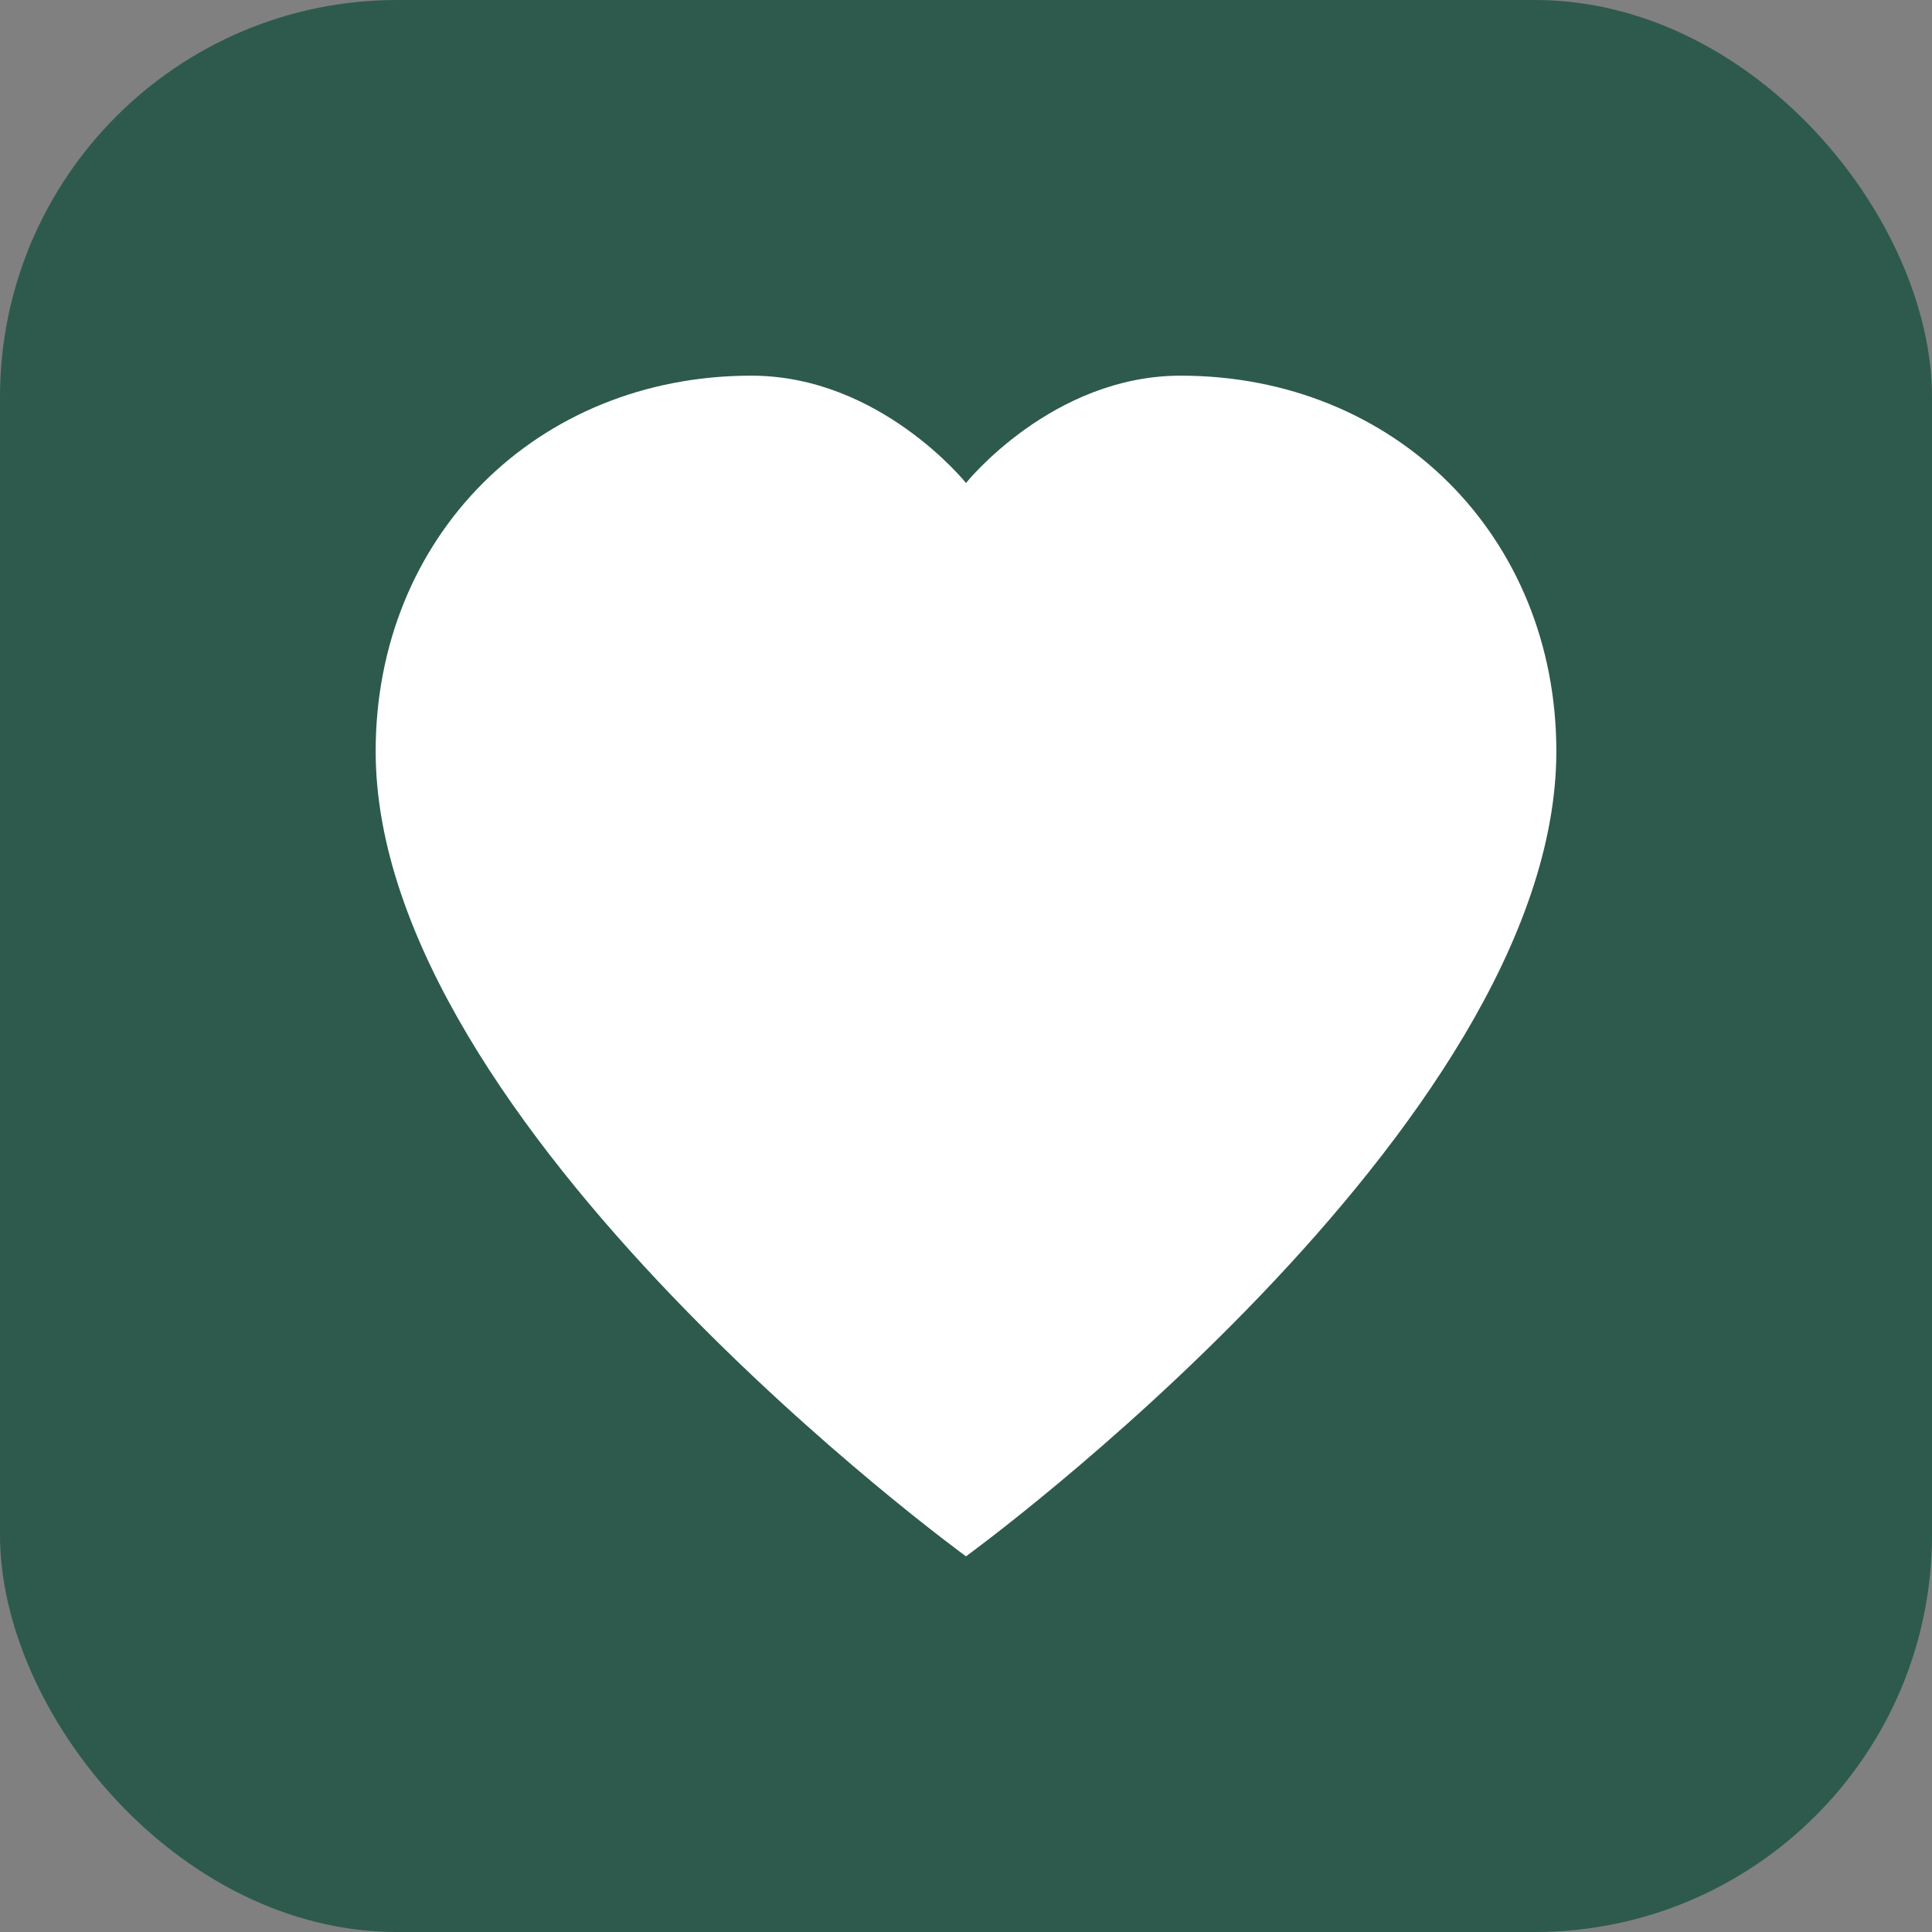
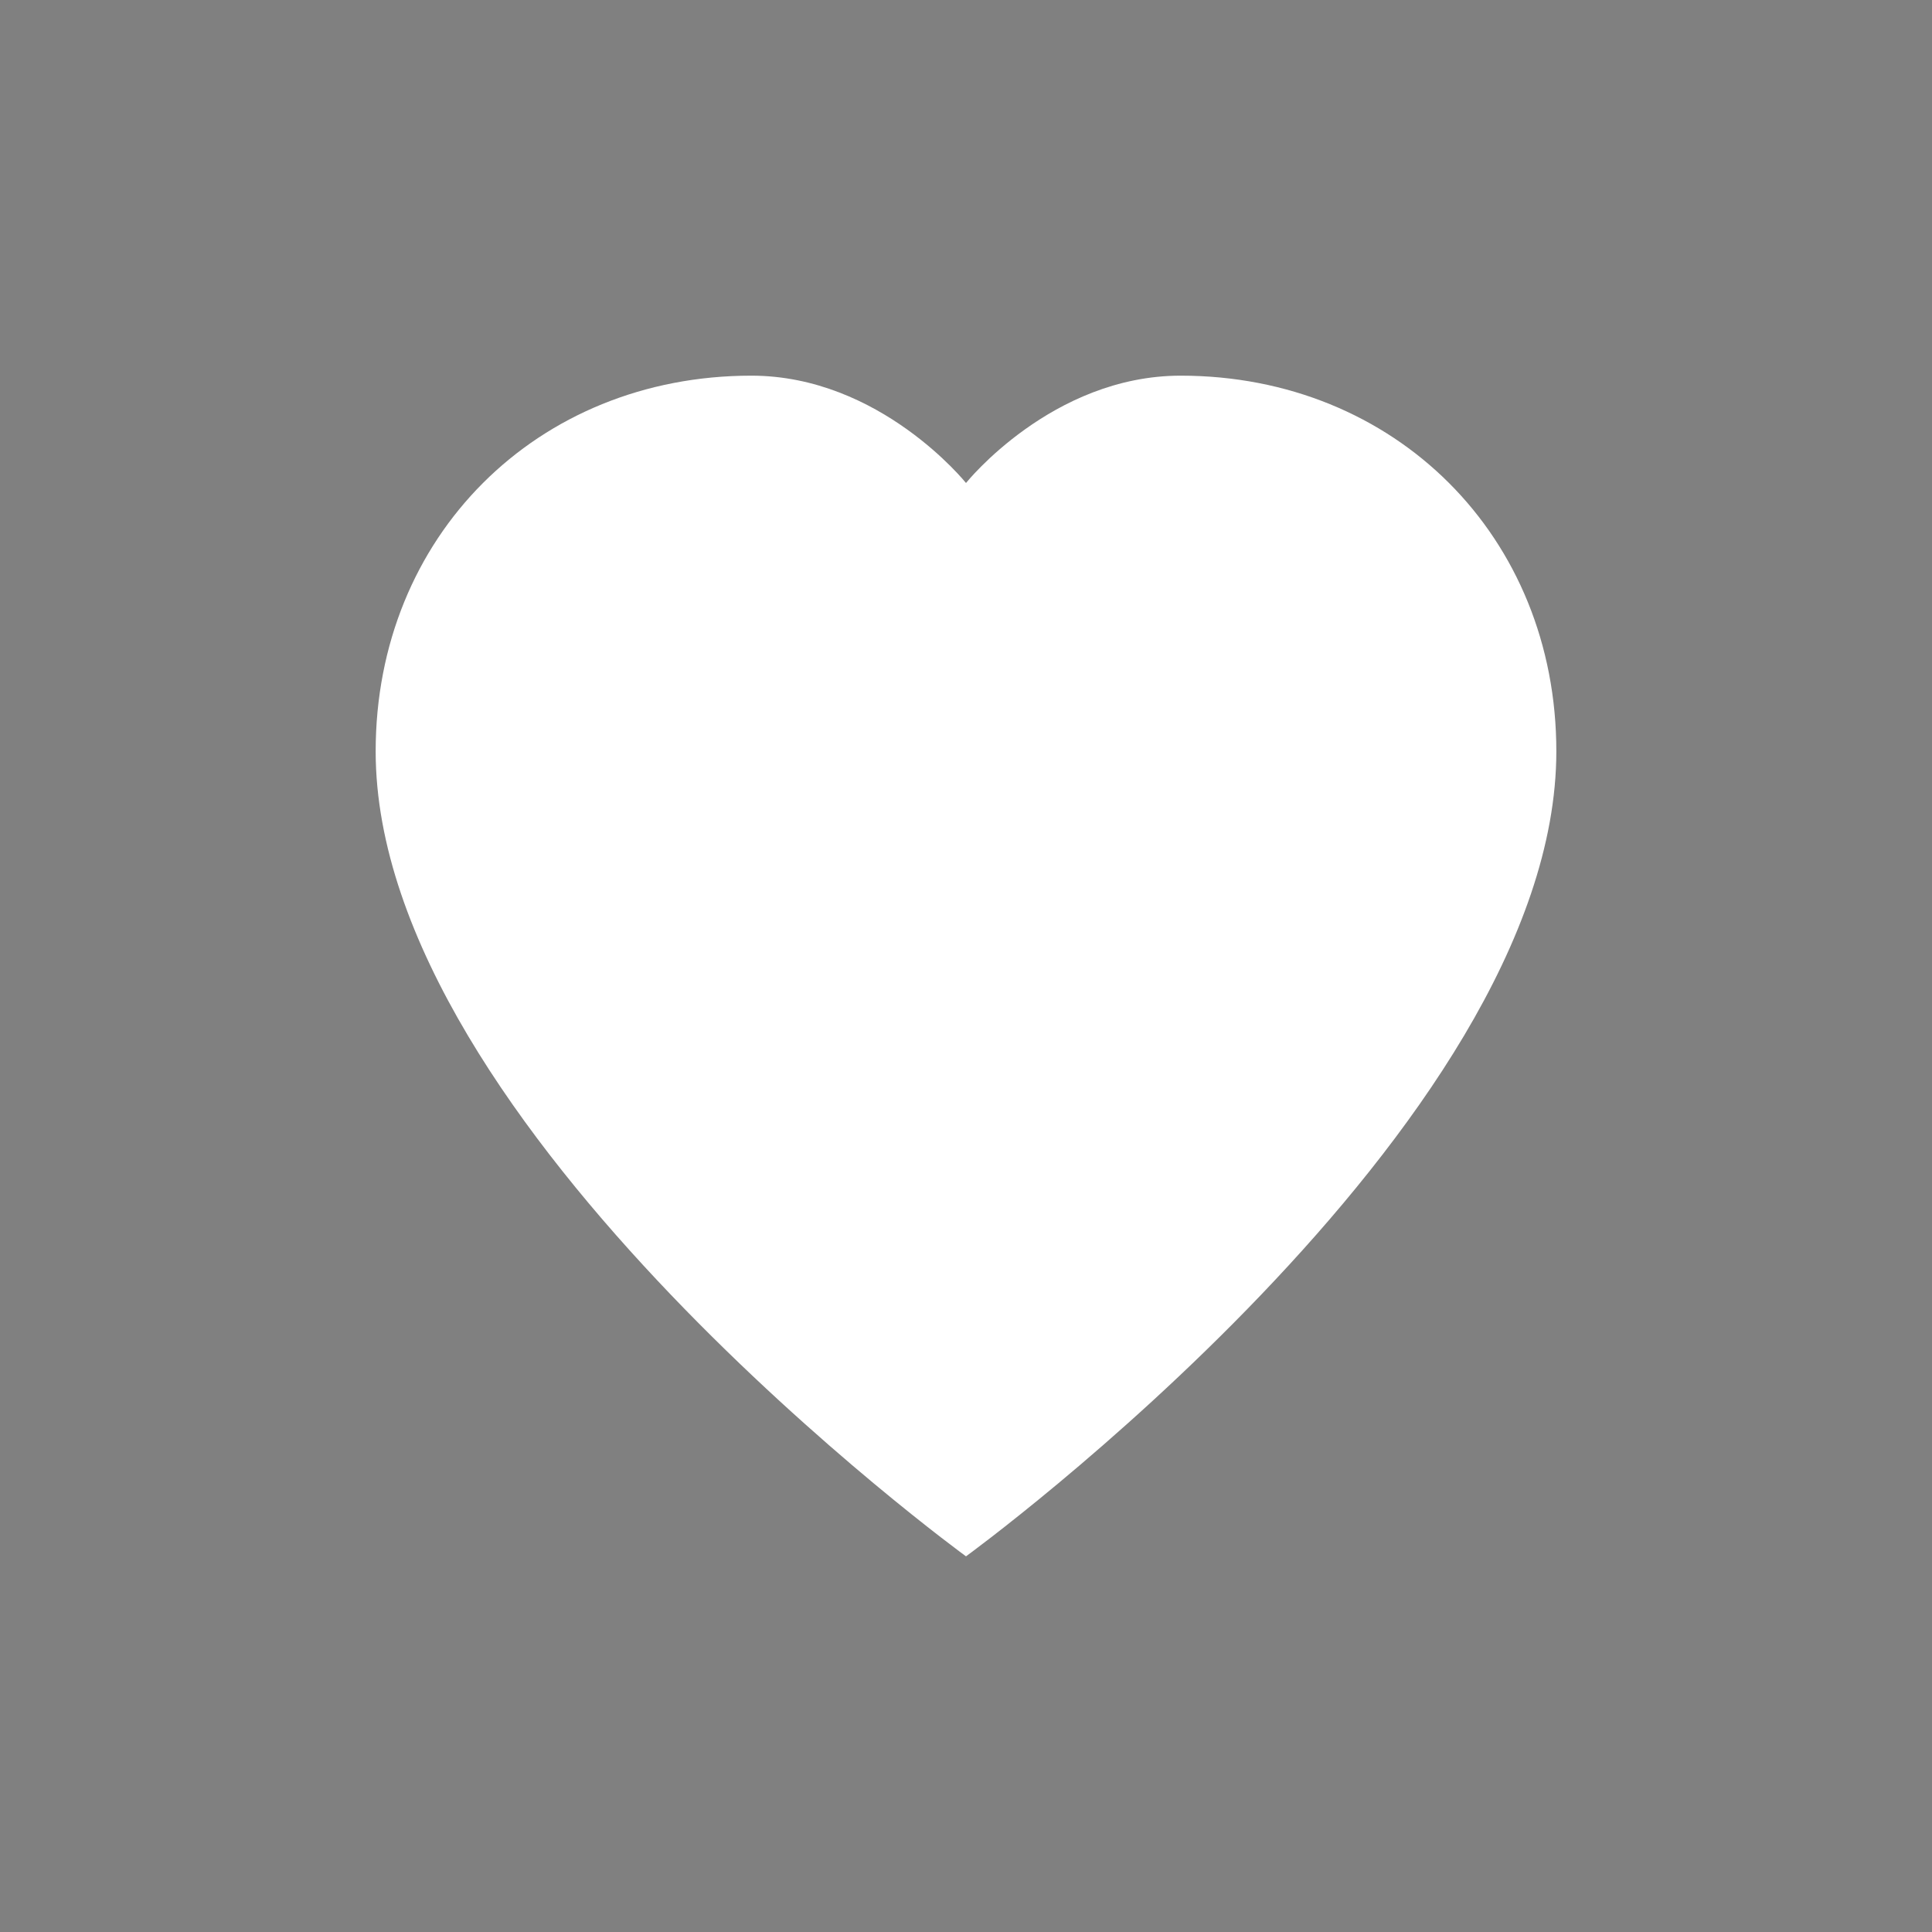
<svg xmlns="http://www.w3.org/2000/svg" width="180" height="180" viewBox="0 0 180 180" fill="none">
  <rect x="0" y="0" width="180" height="180" fill="#808080" stroke="none" />
-   <rect width="180" height="180" rx="37" fill="#2D5A4C" />
  <path d="M90 145C90 145 35 105 35 70C35 50 50 35 70 35C82 35 90 45 90 45C90 45 98 35 110 35C130 35 145 50 145 70C145 105 90 145 90 145Z" fill="white" />
</svg>